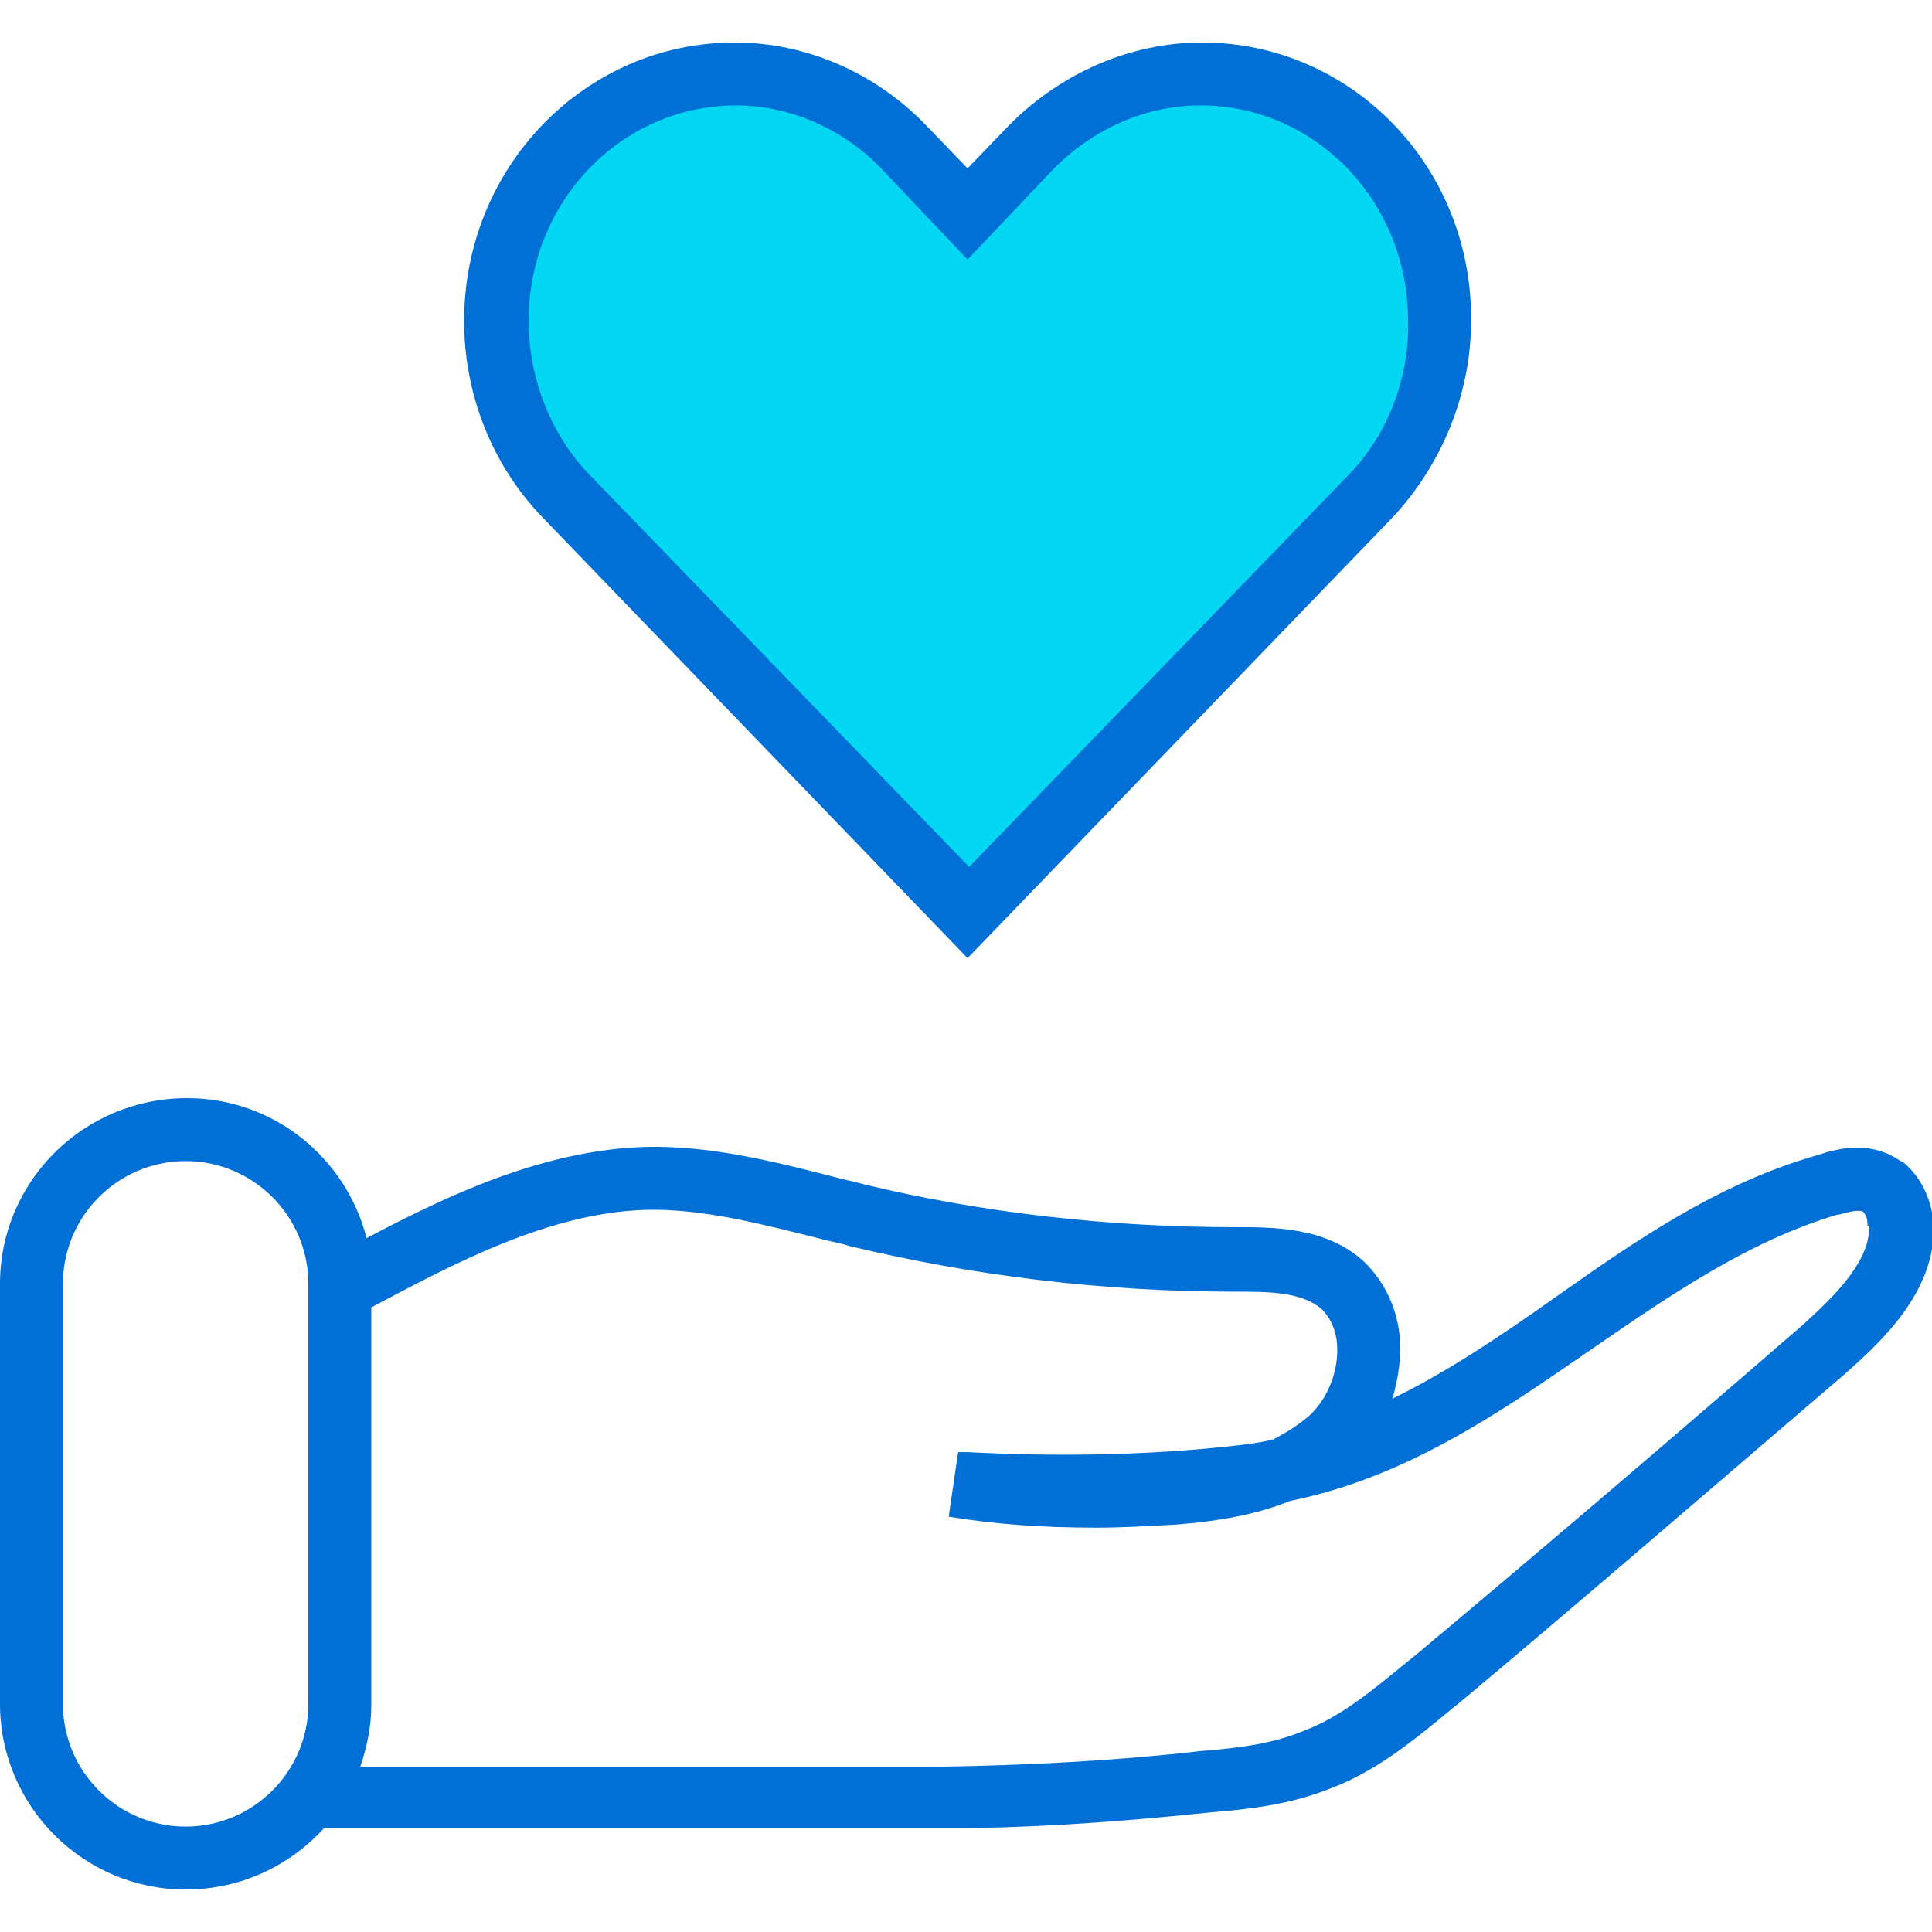
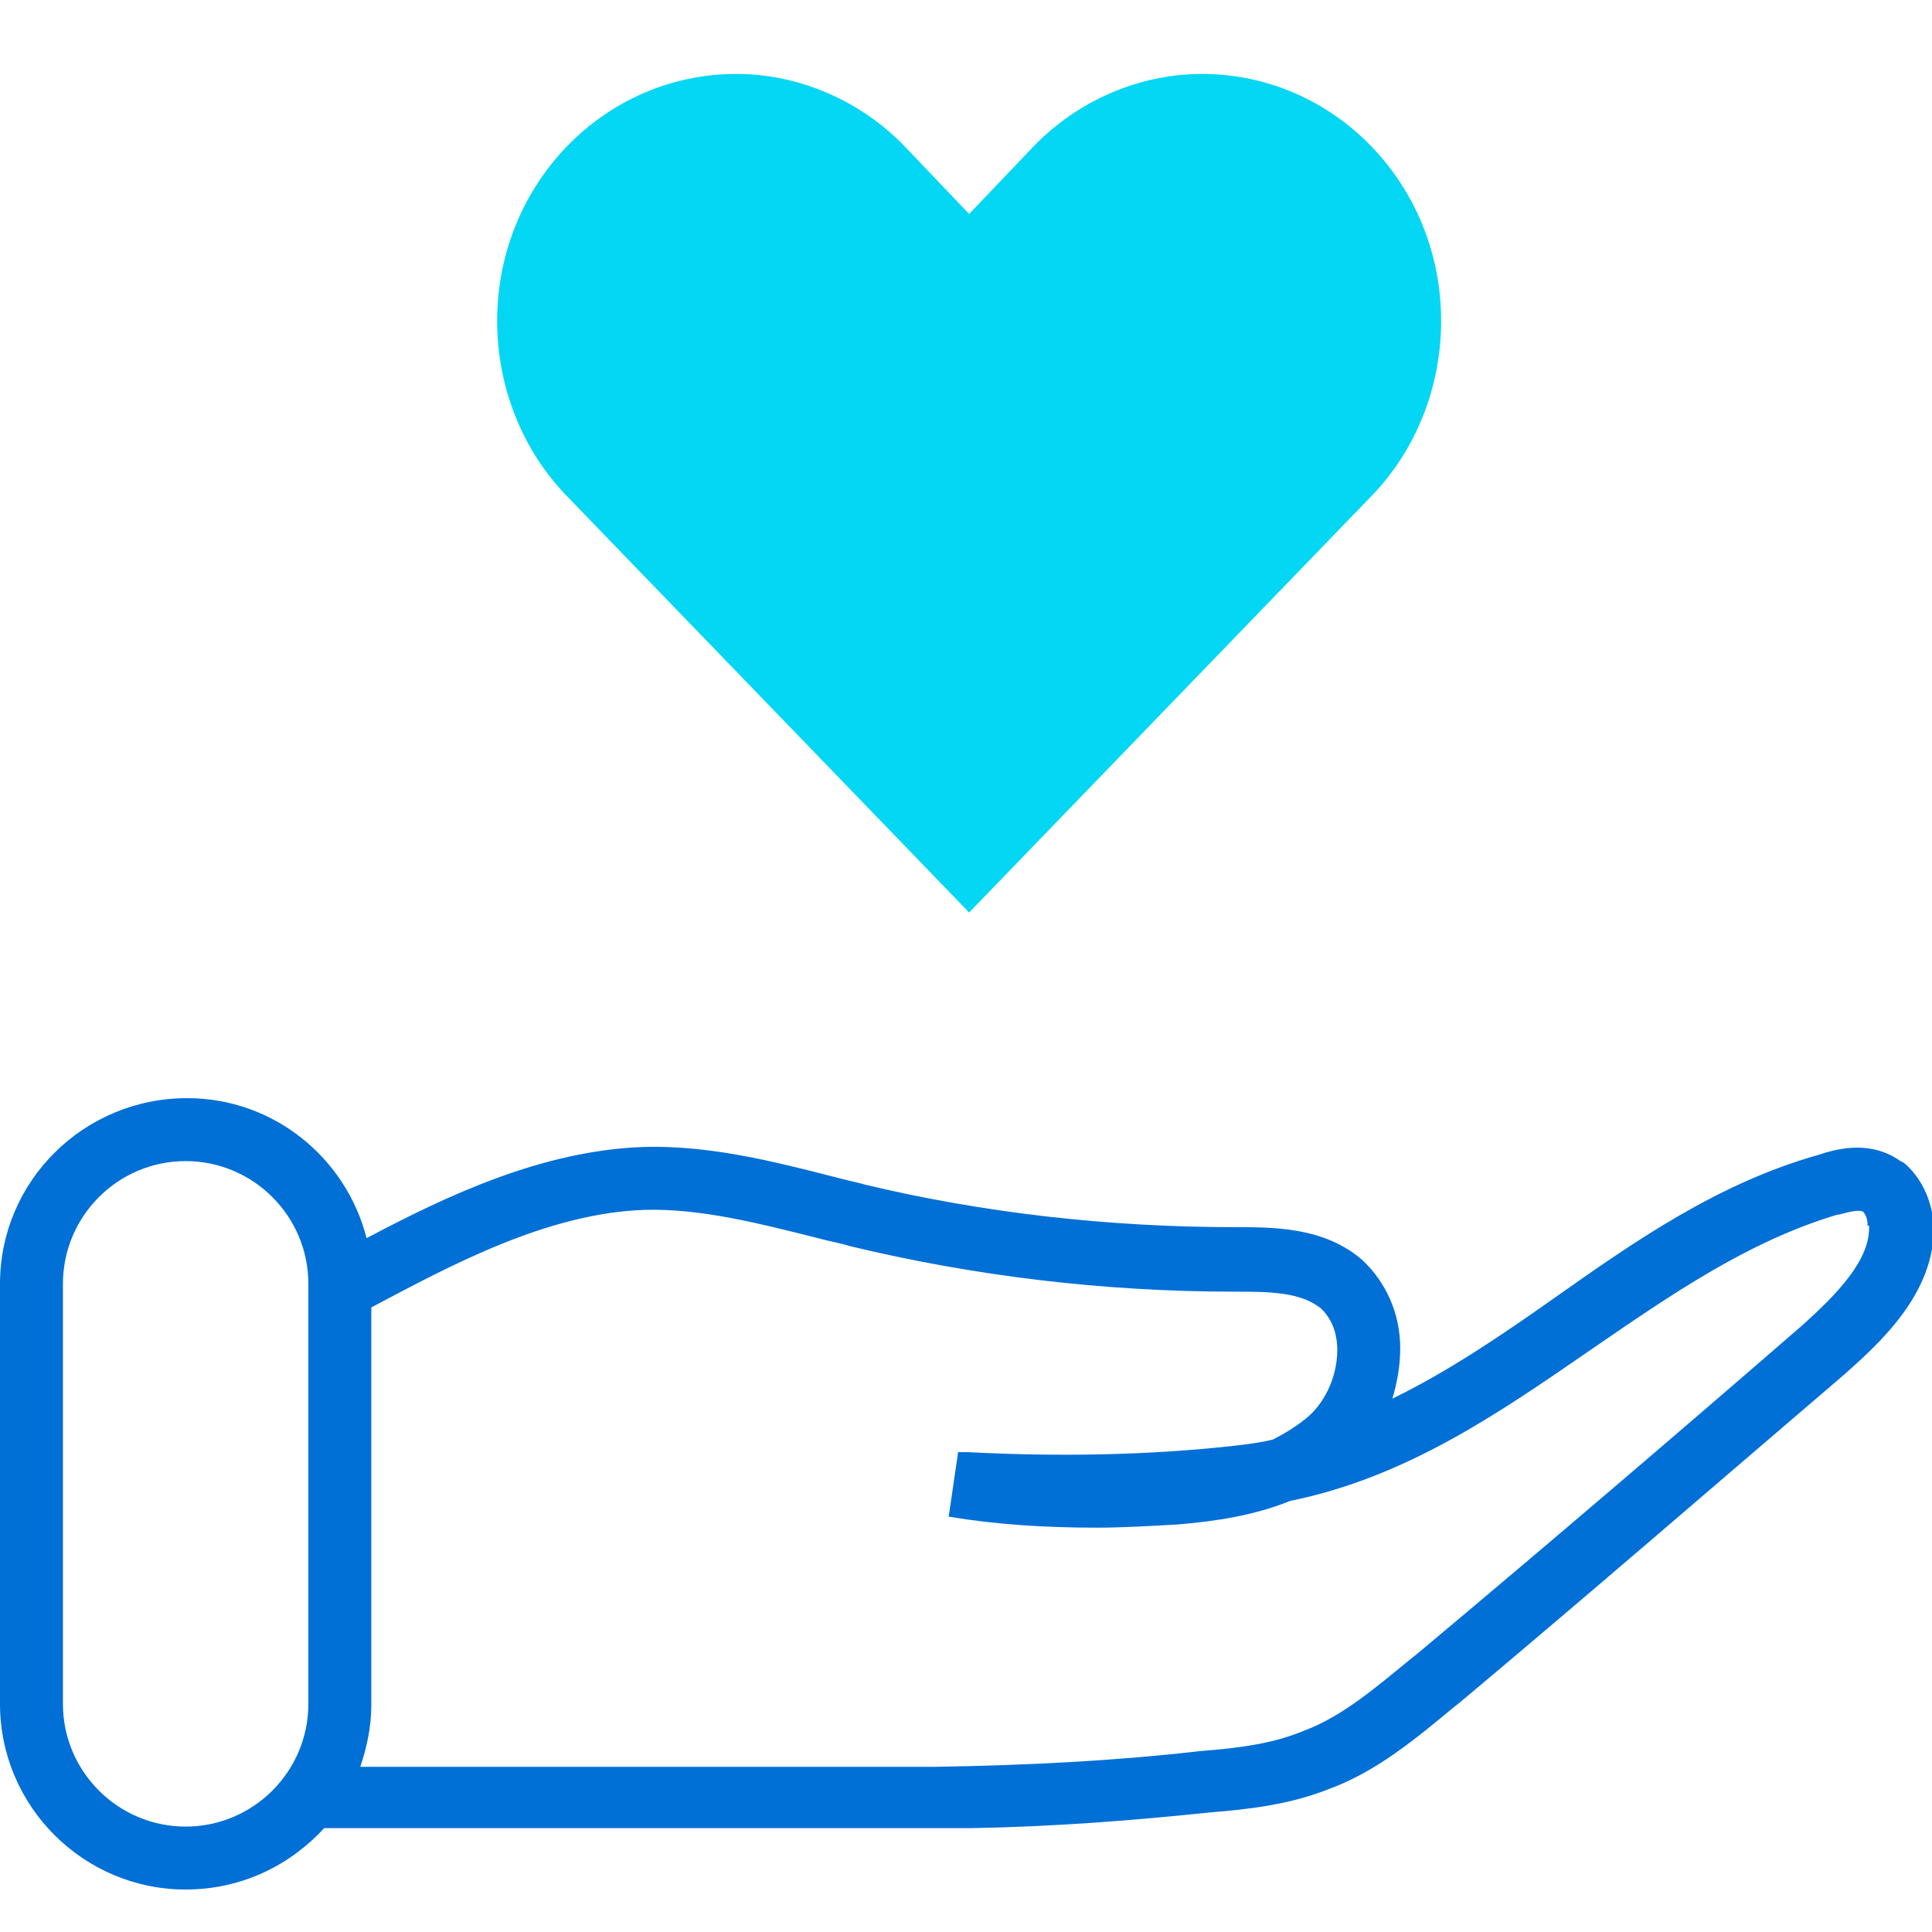
<svg xmlns="http://www.w3.org/2000/svg" version="1.1" id="Layer_1" x="0px" y="0px" viewBox="0 0 122.8 122.8" style="enable-background:new 0 0 122.8 122.8;" xml:space="preserve">
  <style type="text/css">
	.st0{fill:#006FD6;}
	.st1{fill:#04D7F4;}
</style>
  <path id="Hand" class="st0" d="M121,73.9l-0.2-0.1c-1-0.7-2.6-1.3-5.2-0.4c-6.4,1.8-11.7,5.5-16.8,9.1c-3.4,2.4-6.8,4.7-10.3,6.4  c0.3-1,0.5-2.1,0.5-3.2c0-2.2-0.9-4.2-2.4-5.6c-2.4-2.1-5.6-2.1-8.1-2.1c-8,0-16-0.9-23.5-2.7c-0.7-0.2-1.3-0.3-2-0.5  c-3.9-1-7.9-2-12-1.9c-6.5,0.2-12.6,3.1-17.7,5.8c-1.3-5.1-5.9-8.9-11.4-8.9C5.3,69.8,0,75.1,0,81.6v26.7c0,6.5,5.3,11.8,11.8,11.8  c3.5,0,6.6-1.5,8.8-3.9h39.1c0.7,0,1.3,0,2,0c5.5-0.1,10.4-0.5,15.2-1c2.5-0.2,5.1-0.5,7.6-1.5c3-1.1,5.5-3.2,7.8-5.1l0.5-0.4  c8-6.7,16.2-13.8,24.5-20.9c2-1.8,5.8-5.1,5.6-9.5C122.8,76.3,122.1,74.8,121,73.9z M19.6,108.3c0,4.3-3.5,7.8-7.8,7.8  S4,112.6,4,108.3V81.6c0-4.3,3.5-7.8,7.8-7.8s7.8,3.5,7.8,7.8V108.3z M118.8,77.9c0.1,2.2-2.1,4.4-4.2,6.3  c-8.3,7.2-16.5,14.2-24.5,20.9l-0.5,0.4c-2.2,1.8-4.3,3.6-6.7,4.5c-1.9,0.8-4,1.1-6.6,1.3c-5.2,0.6-10.7,0.9-16.8,1H22.9  c0.4-1.2,0.7-2.5,0.7-3.9V83.1c5.1-2.7,11.2-6,17.4-6.2c3.6-0.1,7.4,0.9,11,1.8c0.7,0.2,1.4,0.3,2,0.5c7.9,1.9,16.1,2.9,24.5,2.9  c2.1,0,4.2,0,5.5,1.1c0.8,0.8,1,1.8,1,2.6c0,1.6-0.7,3.2-1.8,4.2c-0.7,0.6-1.5,1.1-2.3,1.5c0,0,0,0,0,0c-0.8,0.2-1.6,0.3-2.5,0.4  c-5.4,0.6-11.1,0.7-16.9,0.4c0,0-0.4,0-0.6,0l-0.6,4.1c3,0.5,6.1,0.7,9.4,0.7c1.6,0,3.3-0.1,5.1-0.2c2.5-0.2,5-0.6,7.2-1.5  c0,0,0,0,0,0c7.4-1.5,13.3-5.6,19.1-9.6c5.1-3.5,10-6.9,15.7-8.6l0.1,0c0.7-0.2,1.2-0.3,1.5-0.2c0.2,0.2,0.3,0.5,0.3,0.8V77.9z" />
  <path id="Heart" class="st1" d="M36,31.5L61.6,58l25.6-26.5c2.8-2.9,4.4-6.9,4.4-11.1c0-8.7-6.8-15.7-15.2-15.7  c-4,0-7.9,1.7-10.7,4.6l-4.1,4.3l-4.1-4.3c-2.8-2.9-6.7-4.6-10.7-4.6c-8.4,0-15.2,7-15.2,15.7C31.6,24.6,33.2,28.6,36,31.5z" />
-   <path id="Heart_outline" class="st0" d="M76.4,2.7c-4.5,0-8.9,1.9-12.2,5.2l-2.7,2.8l-2.7-2.8c-3.2-3.3-7.6-5.2-12.1-5.2  c-9.5,0-17.2,7.9-17.2,17.7c0,4.7,1.8,9.2,5,12.5l27,28l27-28c3.1-3.3,5-7.8,5-12.5C93.6,10.6,85.9,2.7,76.4,2.7z M85.8,30.1  l-24.2,25l-24.2-25c-2.4-2.5-3.8-6.1-3.8-9.7c0-7.6,5.9-13.7,13.2-13.7c3.4,0,6.8,1.5,9.2,4l5.5,5.8l5.5-5.8c2.5-2.5,5.8-4,9.3-4  c7.3,0,13.2,6.1,13.2,13.7C89.6,24,88.2,27.6,85.8,30.1z" />
</svg>